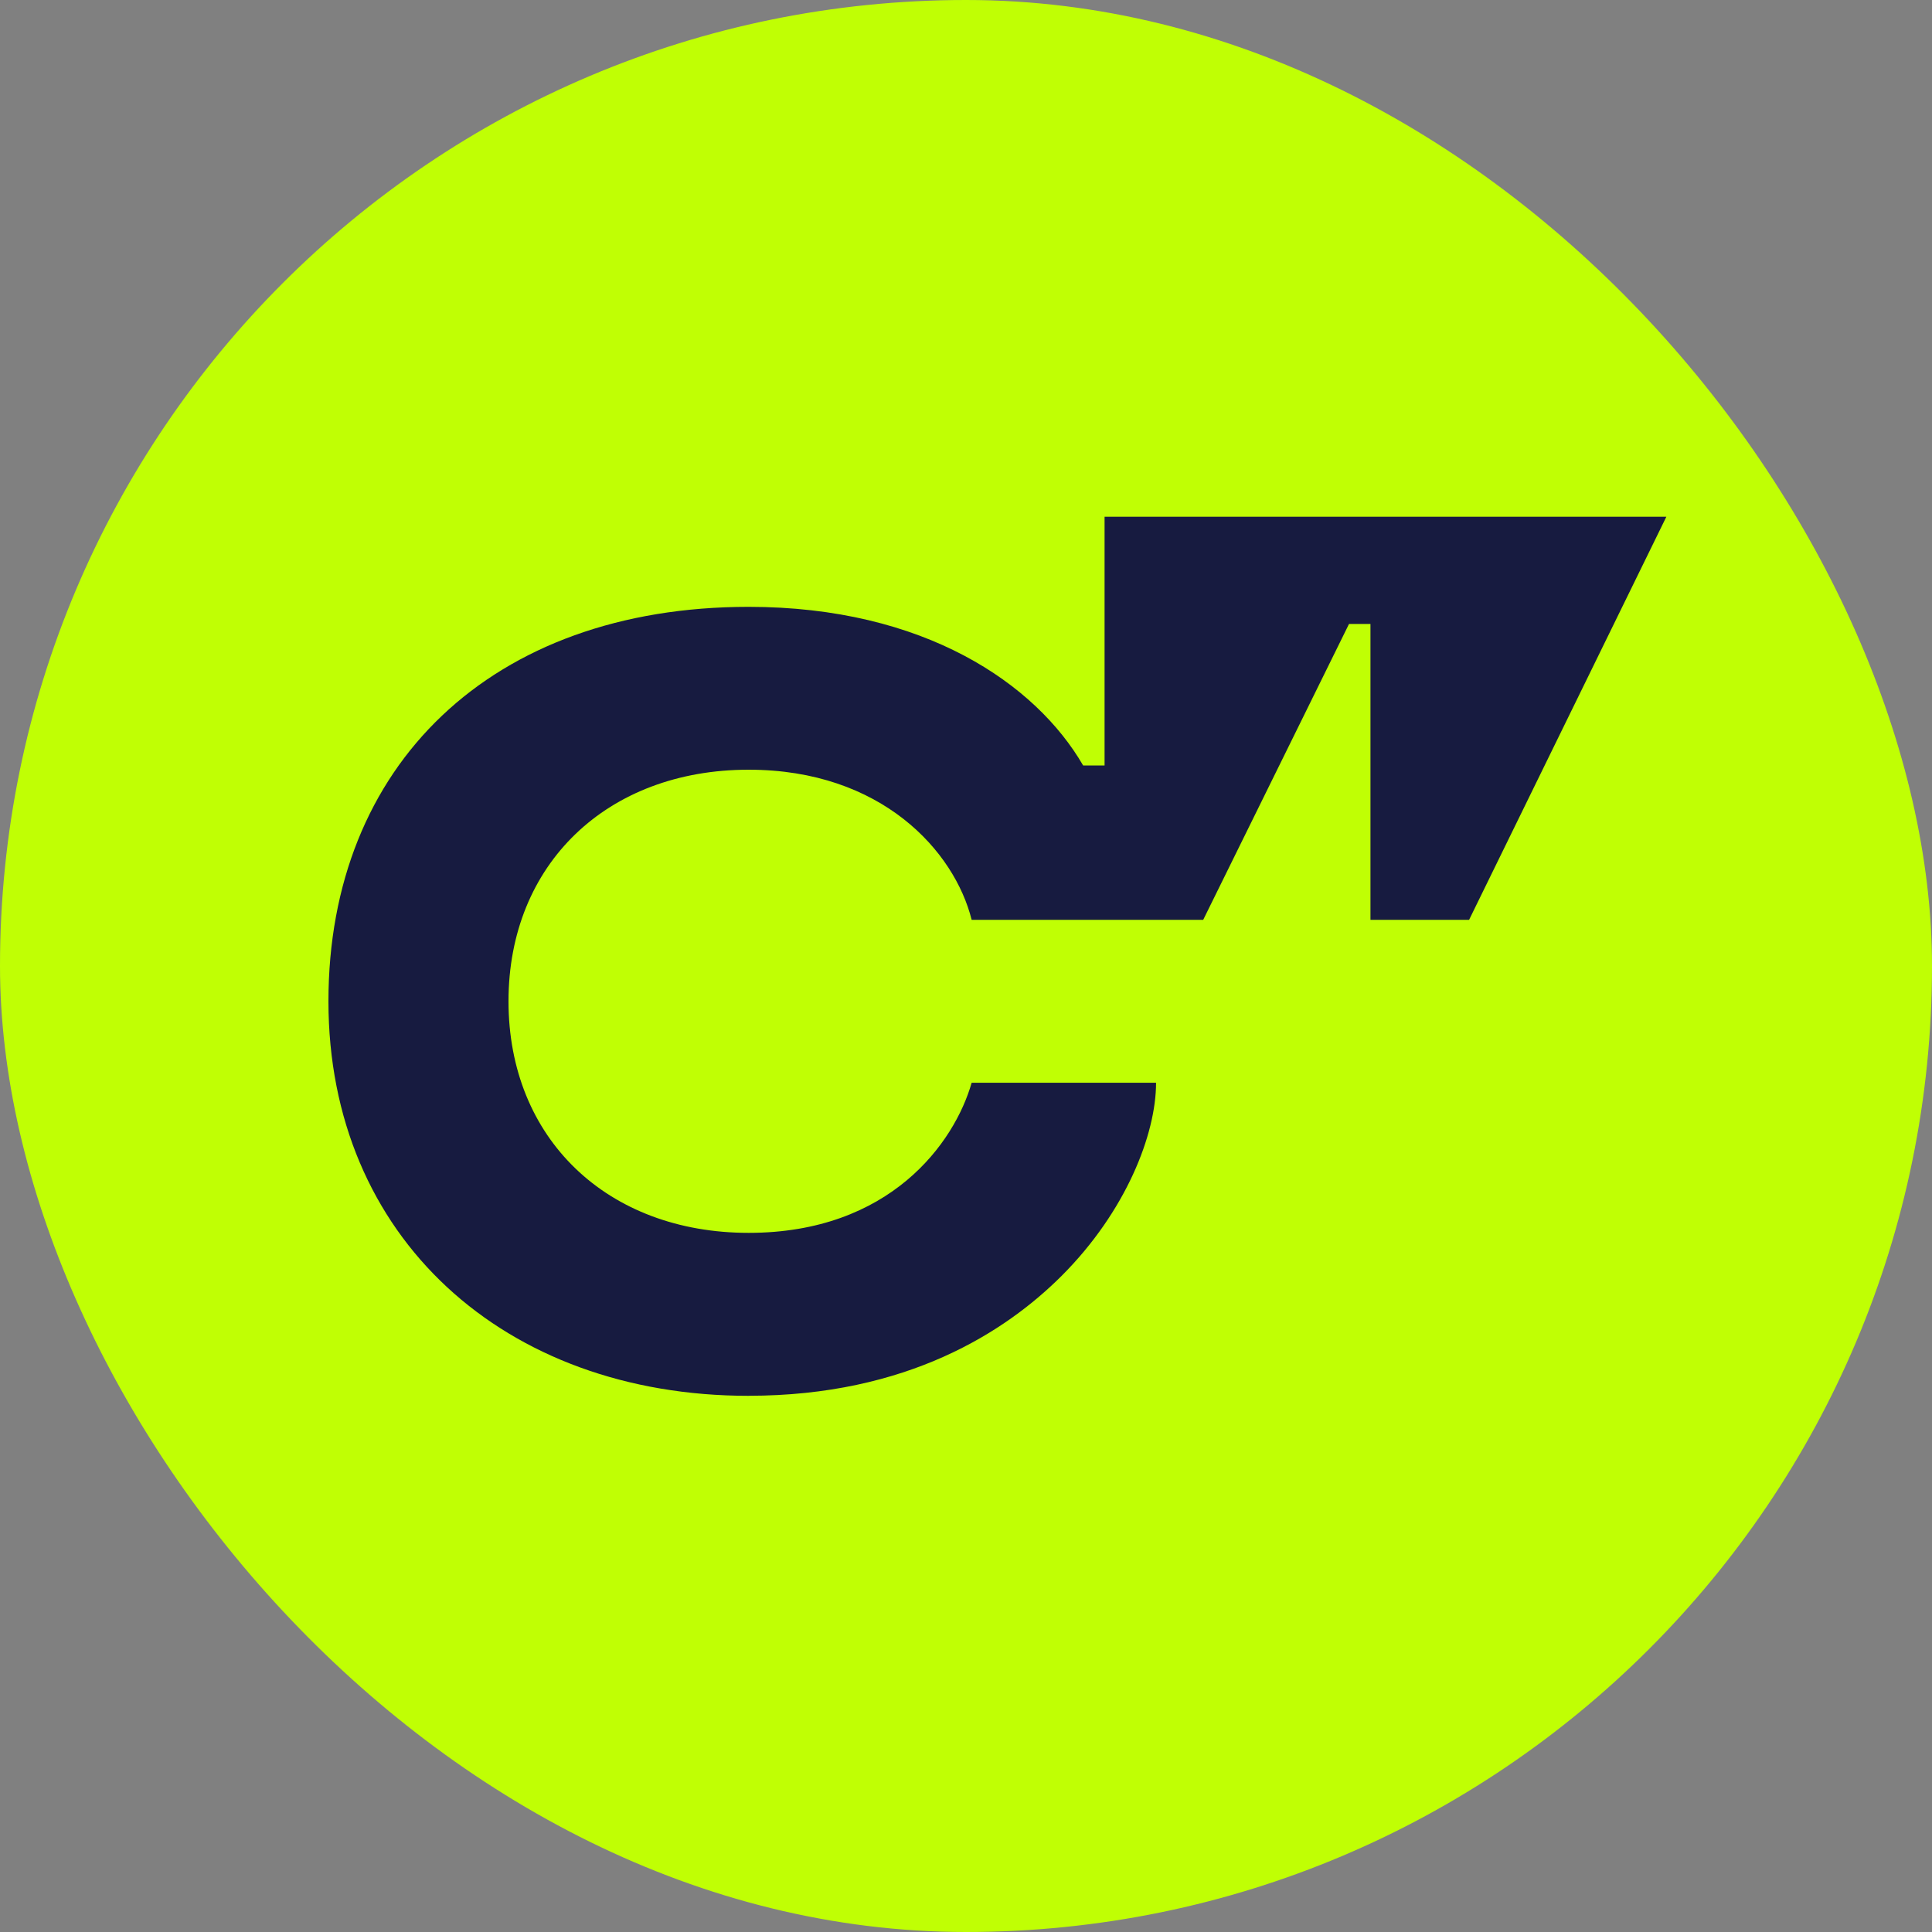
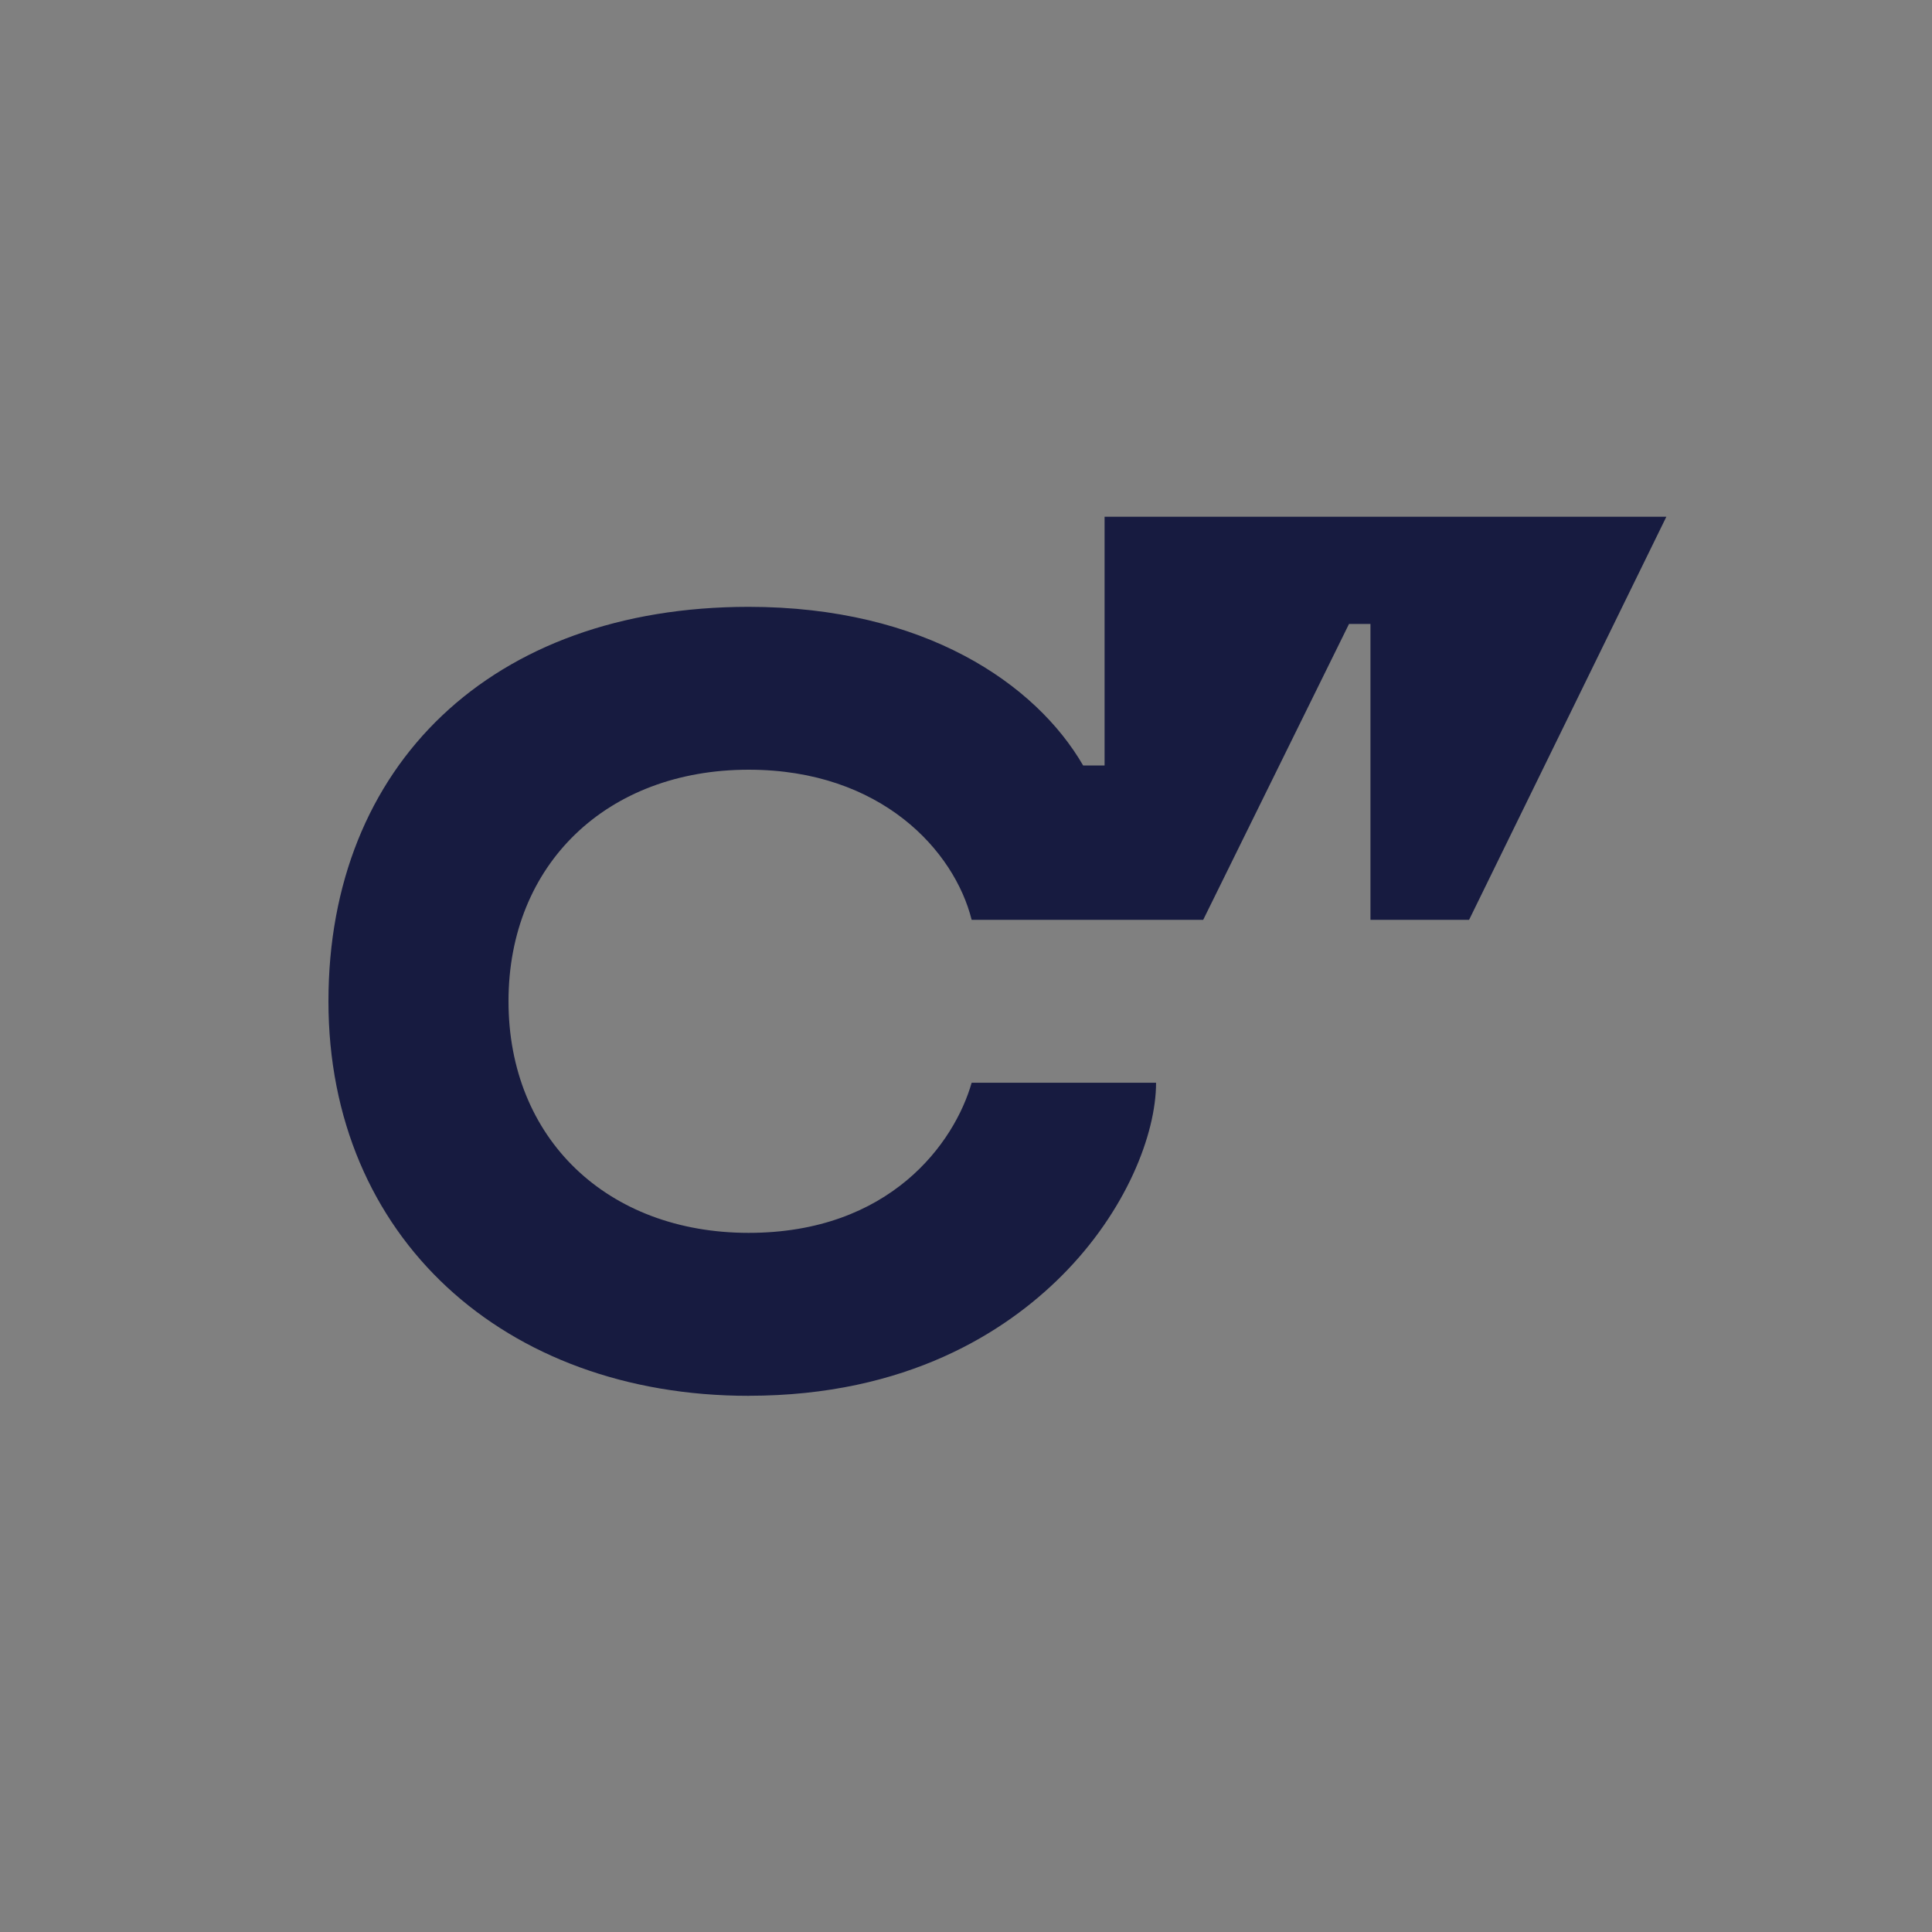
<svg xmlns="http://www.w3.org/2000/svg" width="40" height="40" viewBox="0 0 40 40" fill="none">
  <rect x="0" y="0" width="40" height="40" fill="#808080" stroke="none" />
-   <rect width="40" height="40" rx="20" fill="#C0FF04" />
  <path d="M15.5 28.898C18.785 28.898 20.827 27.567 21.982 26.413C23.313 25.081 23.935 23.483 23.935 22.417H20.117C19.762 23.66 18.43 25.525 15.5 25.525C12.57 25.525 10.528 23.572 10.528 20.73C10.528 17.89 12.57 15.936 15.5 15.936C18.253 15.936 19.762 17.623 20.117 19.044H24.911L27.93 12.918H28.374V19.044H30.416L34.5 10.699H22.869V15.848H22.425C21.449 14.162 19.14 12.564 15.5 12.564C10.173 12.564 6.8 15.848 6.8 20.731C6.8 25.614 10.44 28.899 15.5 28.899V28.898Z" fill="#171B40" />
</svg>